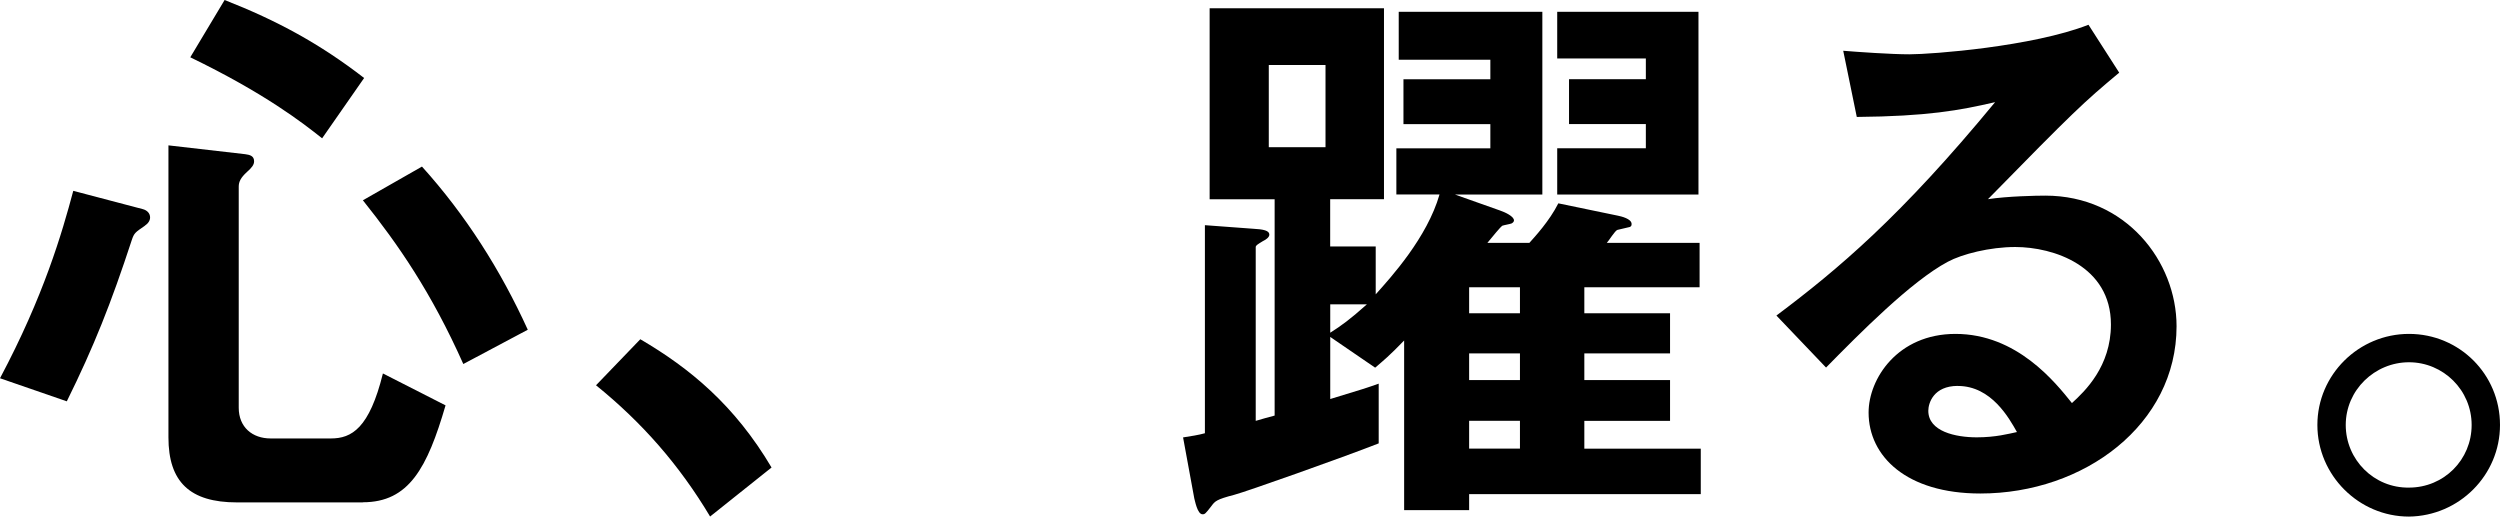
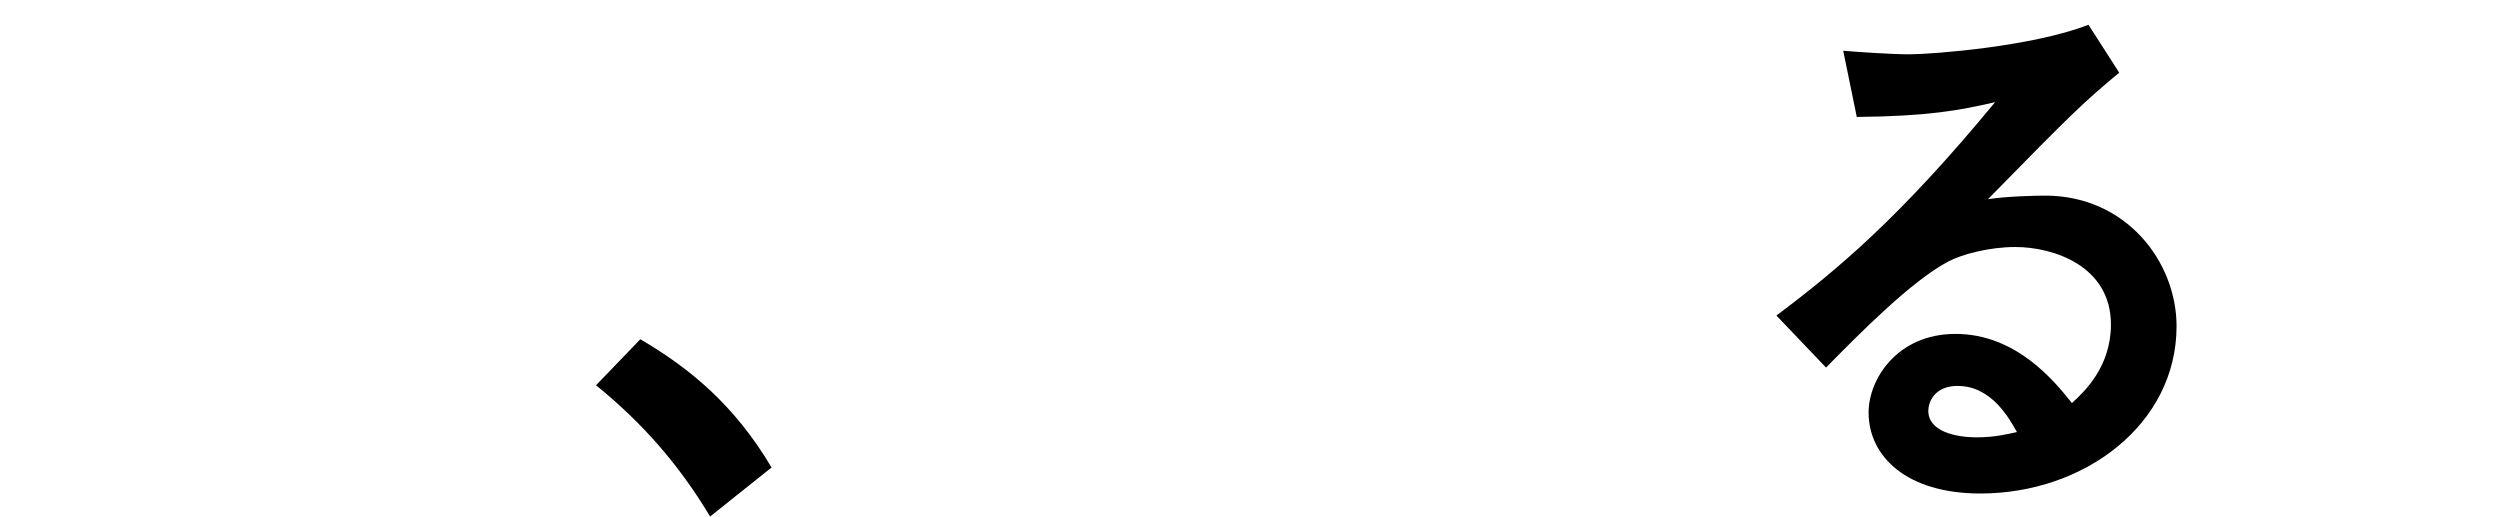
<svg xmlns="http://www.w3.org/2000/svg" id="_レイヤー_2" data-name="レイヤー 2" viewBox="0 0 401.92 83.05">
  <g id="_デザイン" data-name="デザイン">
    <g>
-       <path d="m23.28,36.3c-1.52,1.05-1.71,1.14-2.09,2.28-3.33,10.17-6.08,17.1-10.45,25.94l-10.74-3.71c7.03-13.21,9.98-23.38,11.78-30.13l11.21,2.95c.67.19,1.14.67,1.14,1.33,0,.47-.28.95-.85,1.33Zm35.06,44.47h-20.24c-7.6,0-11.02-3.32-11.02-10.45V23.37l12.35,1.42c.76.1,1.42.29,1.42,1.14,0,.57-.38,1.04-1.14,1.71-1.04.95-1.33,1.61-1.33,2.37v35.54c0,3.13,2.19,4.94,5.13,4.94h9.69c3.33,0,6.18-1.62,8.36-10.45l10.07,5.13c-2.94,10.07-5.89,15.58-13.3,15.58Zm-6.56-58.54c-3.23-2.56-9.22-7.22-21.19-13.02L36.11,0c8.46,3.32,15.3,7.03,22.43,12.54l-6.75,9.69Zm22.71,36.3c-5.13-11.5-10.45-19.2-16.15-26.33l9.5-5.42c7.03,7.79,12.64,16.63,17.01,26.23l-10.36,5.51Z" />
      <path d="m102.94,54.54c7.98,4.66,15.2,10.64,21.1,20.62l-9.88,7.88c-4.94-8.27-10.93-15.11-18.34-21.1l7.13-7.41Z" />
-       <path d="m236.19,79.44v2.57h-10.45v-27.27c-2.38,2.47-3.33,3.23-4.66,4.37l-7.22-4.94v9.98c5.32-1.61,5.89-1.8,7.79-2.47v9.6c-5.8,2.28-21.38,7.79-23.19,8.26-2.94.76-3.13,1.05-3.7,1.81-.95,1.23-1.05,1.33-1.43,1.33-.85,0-1.23-2.28-1.33-2.57l-1.8-9.79c1.23-.19,2.47-.38,3.51-.67v-33.45l7.7.57c1.71.09,2.66.29,2.66.95,0,.48-.67.86-1.05,1.05-.76.47-1.14.67-1.14.95v27.94c1.05-.29,1.9-.57,3.04-.85v-34.78h-10.45V1.33h28.03v30.69h-8.65v7.6h7.32v7.7c2.47-2.76,8.27-9.12,10.26-16.06h-6.94v-7.41h15.11v-3.89h-13.97v-7.22h13.97v-3.14h-14.73V1.9h23.09v29.37h-14.06l7.22,2.56c.85.29,2.28.95,2.28,1.61,0,.2-.19.38-.38.48s-1.33.28-1.52.38-1.62,1.81-2.38,2.75h6.75c.85-.95,3.23-3.51,4.66-6.36l9.6,1.99c.47.1,2.18.48,2.18,1.33,0,.29-.09.38-.28.48-.29.09-1.71.38-2,.47-.38.1-1.42,1.81-1.71,2.09h14.92v7.13h-18.53v4.18h13.78v6.46h-13.78v4.28h13.78v6.56h-13.78v4.47h18.72v7.31h-37.25Zm-23.09-68.99h-9.12v13.21h9.12v-13.21Zm.76,38.48v4.56c1.81-1.14,3.23-2.19,5.89-4.56h-5.89Zm30.5-2.75h-8.17v4.18h8.17v-4.18Zm0,10.64h-8.17v4.28h8.17v-4.28Zm0,10.83h-8.17v4.47h8.17v-4.47Zm5.99-36.4v-7.41h14.25v-3.89h-12.35v-7.22h12.35v-3.33h-14.25V1.9h22.71v29.37h-22.71Z" />
      <path d="m318.37,79.34c-11.88,0-17.96-5.99-17.96-13.02,0-5.42,4.66-12.64,13.97-12.64,9.88,0,16.06,7.8,18.72,11.12,2.09-1.9,6.27-5.89,6.27-12.64,0-9.4-9.22-12.45-15.39-12.45-4.08,0-8.55,1.14-10.83,2.37-5.89,3.13-14.25,11.59-19.58,17.01l-7.98-8.36c9.88-7.41,19.96-15.87,35.16-34.31-5.7,1.33-10.93,2.28-22.24,2.38l-2.18-10.64c2.28.19,7.7.57,10.64.57,3.61,0,19.77-1.23,28.79-4.75l4.94,7.7c-5.7,4.75-7.32,6.27-21.1,20.34,3.14-.48,7.79-.57,9.22-.57,12.92,0,21.1,10.55,21.1,21,0,15.77-14.82,26.89-31.55,26.89Zm-3.61-17.3c-3.9,0-4.75,2.76-4.75,4,0,3.32,4.37,4.27,7.79,4.27,3.04,0,5.13-.57,6.46-.85-1.24-2.19-4.09-7.41-9.5-7.41Z" />
-       <path d="m401.92,68.32c0,8.07-6.56,14.63-14.63,14.73-8.08,0-14.73-6.65-14.73-14.73s6.65-14.64,14.73-14.64,14.63,6.47,14.63,14.64Zm-24.8,0c0,5.6,4.56,10.16,10.17,10.07,5.61,0,10.07-4.47,10.07-10.07s-4.56-10.08-10.07-10.08-10.17,4.47-10.17,10.08Z" />
    </g>
  </g>
</svg>